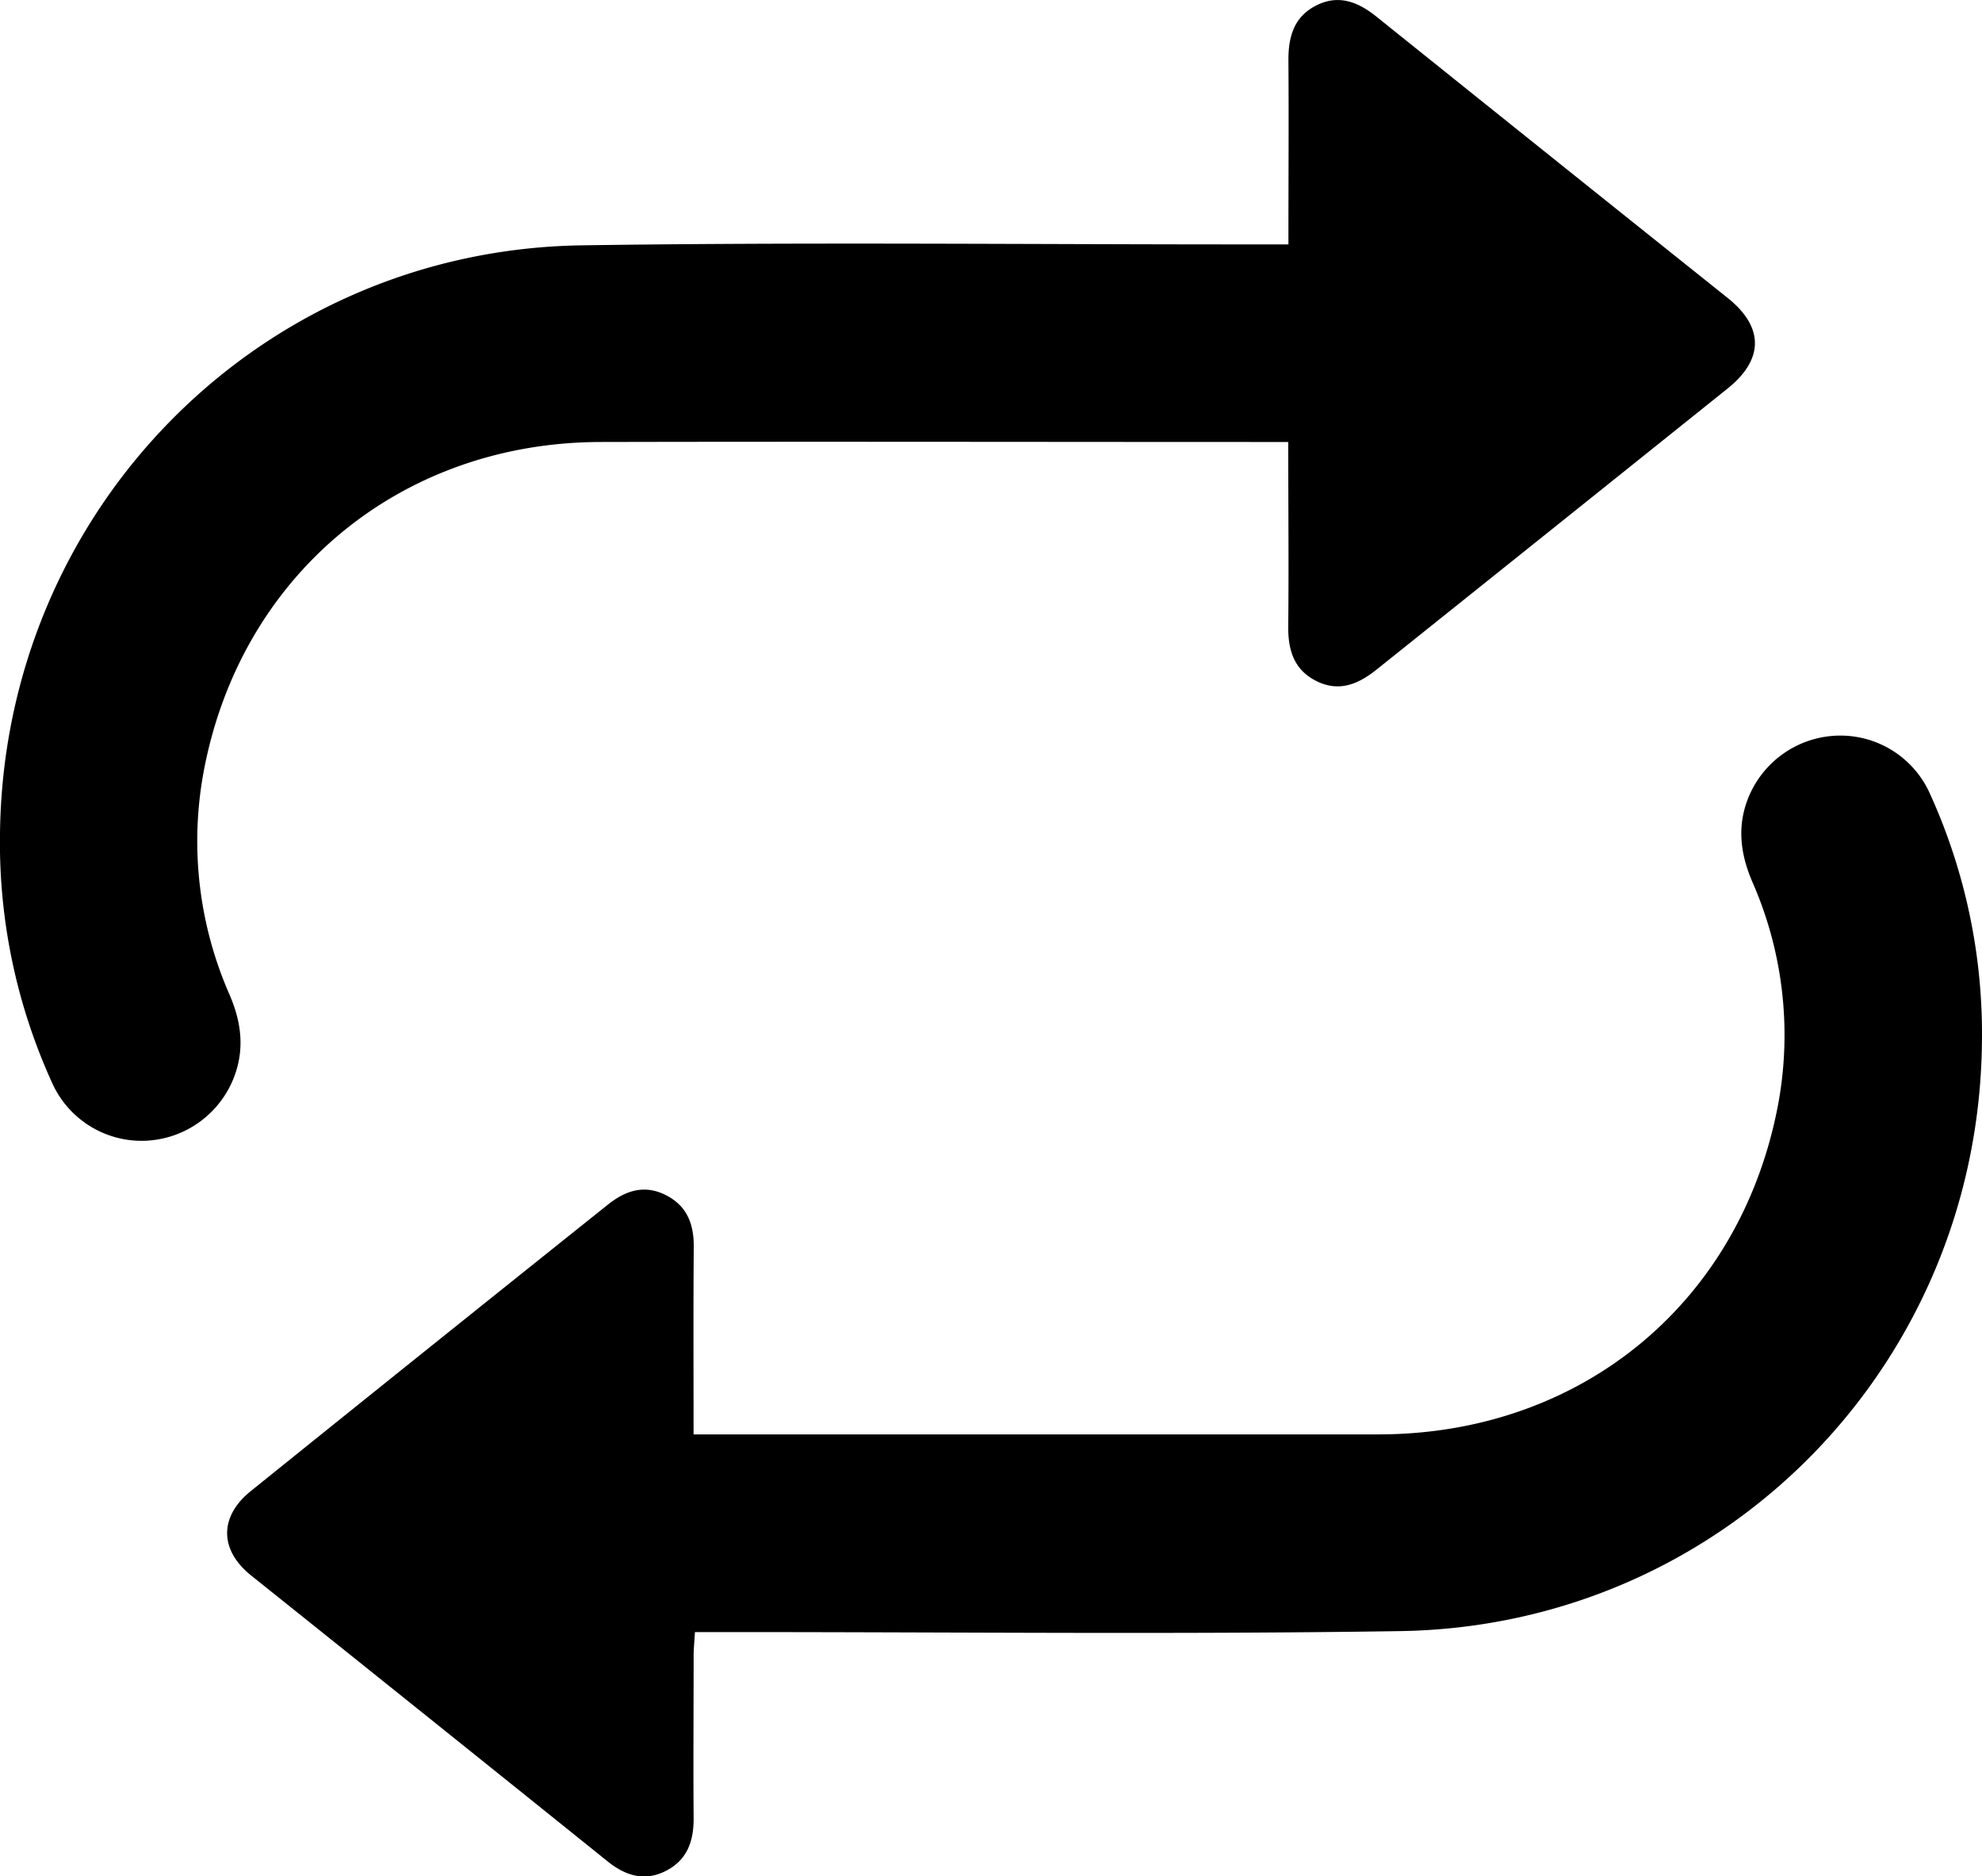
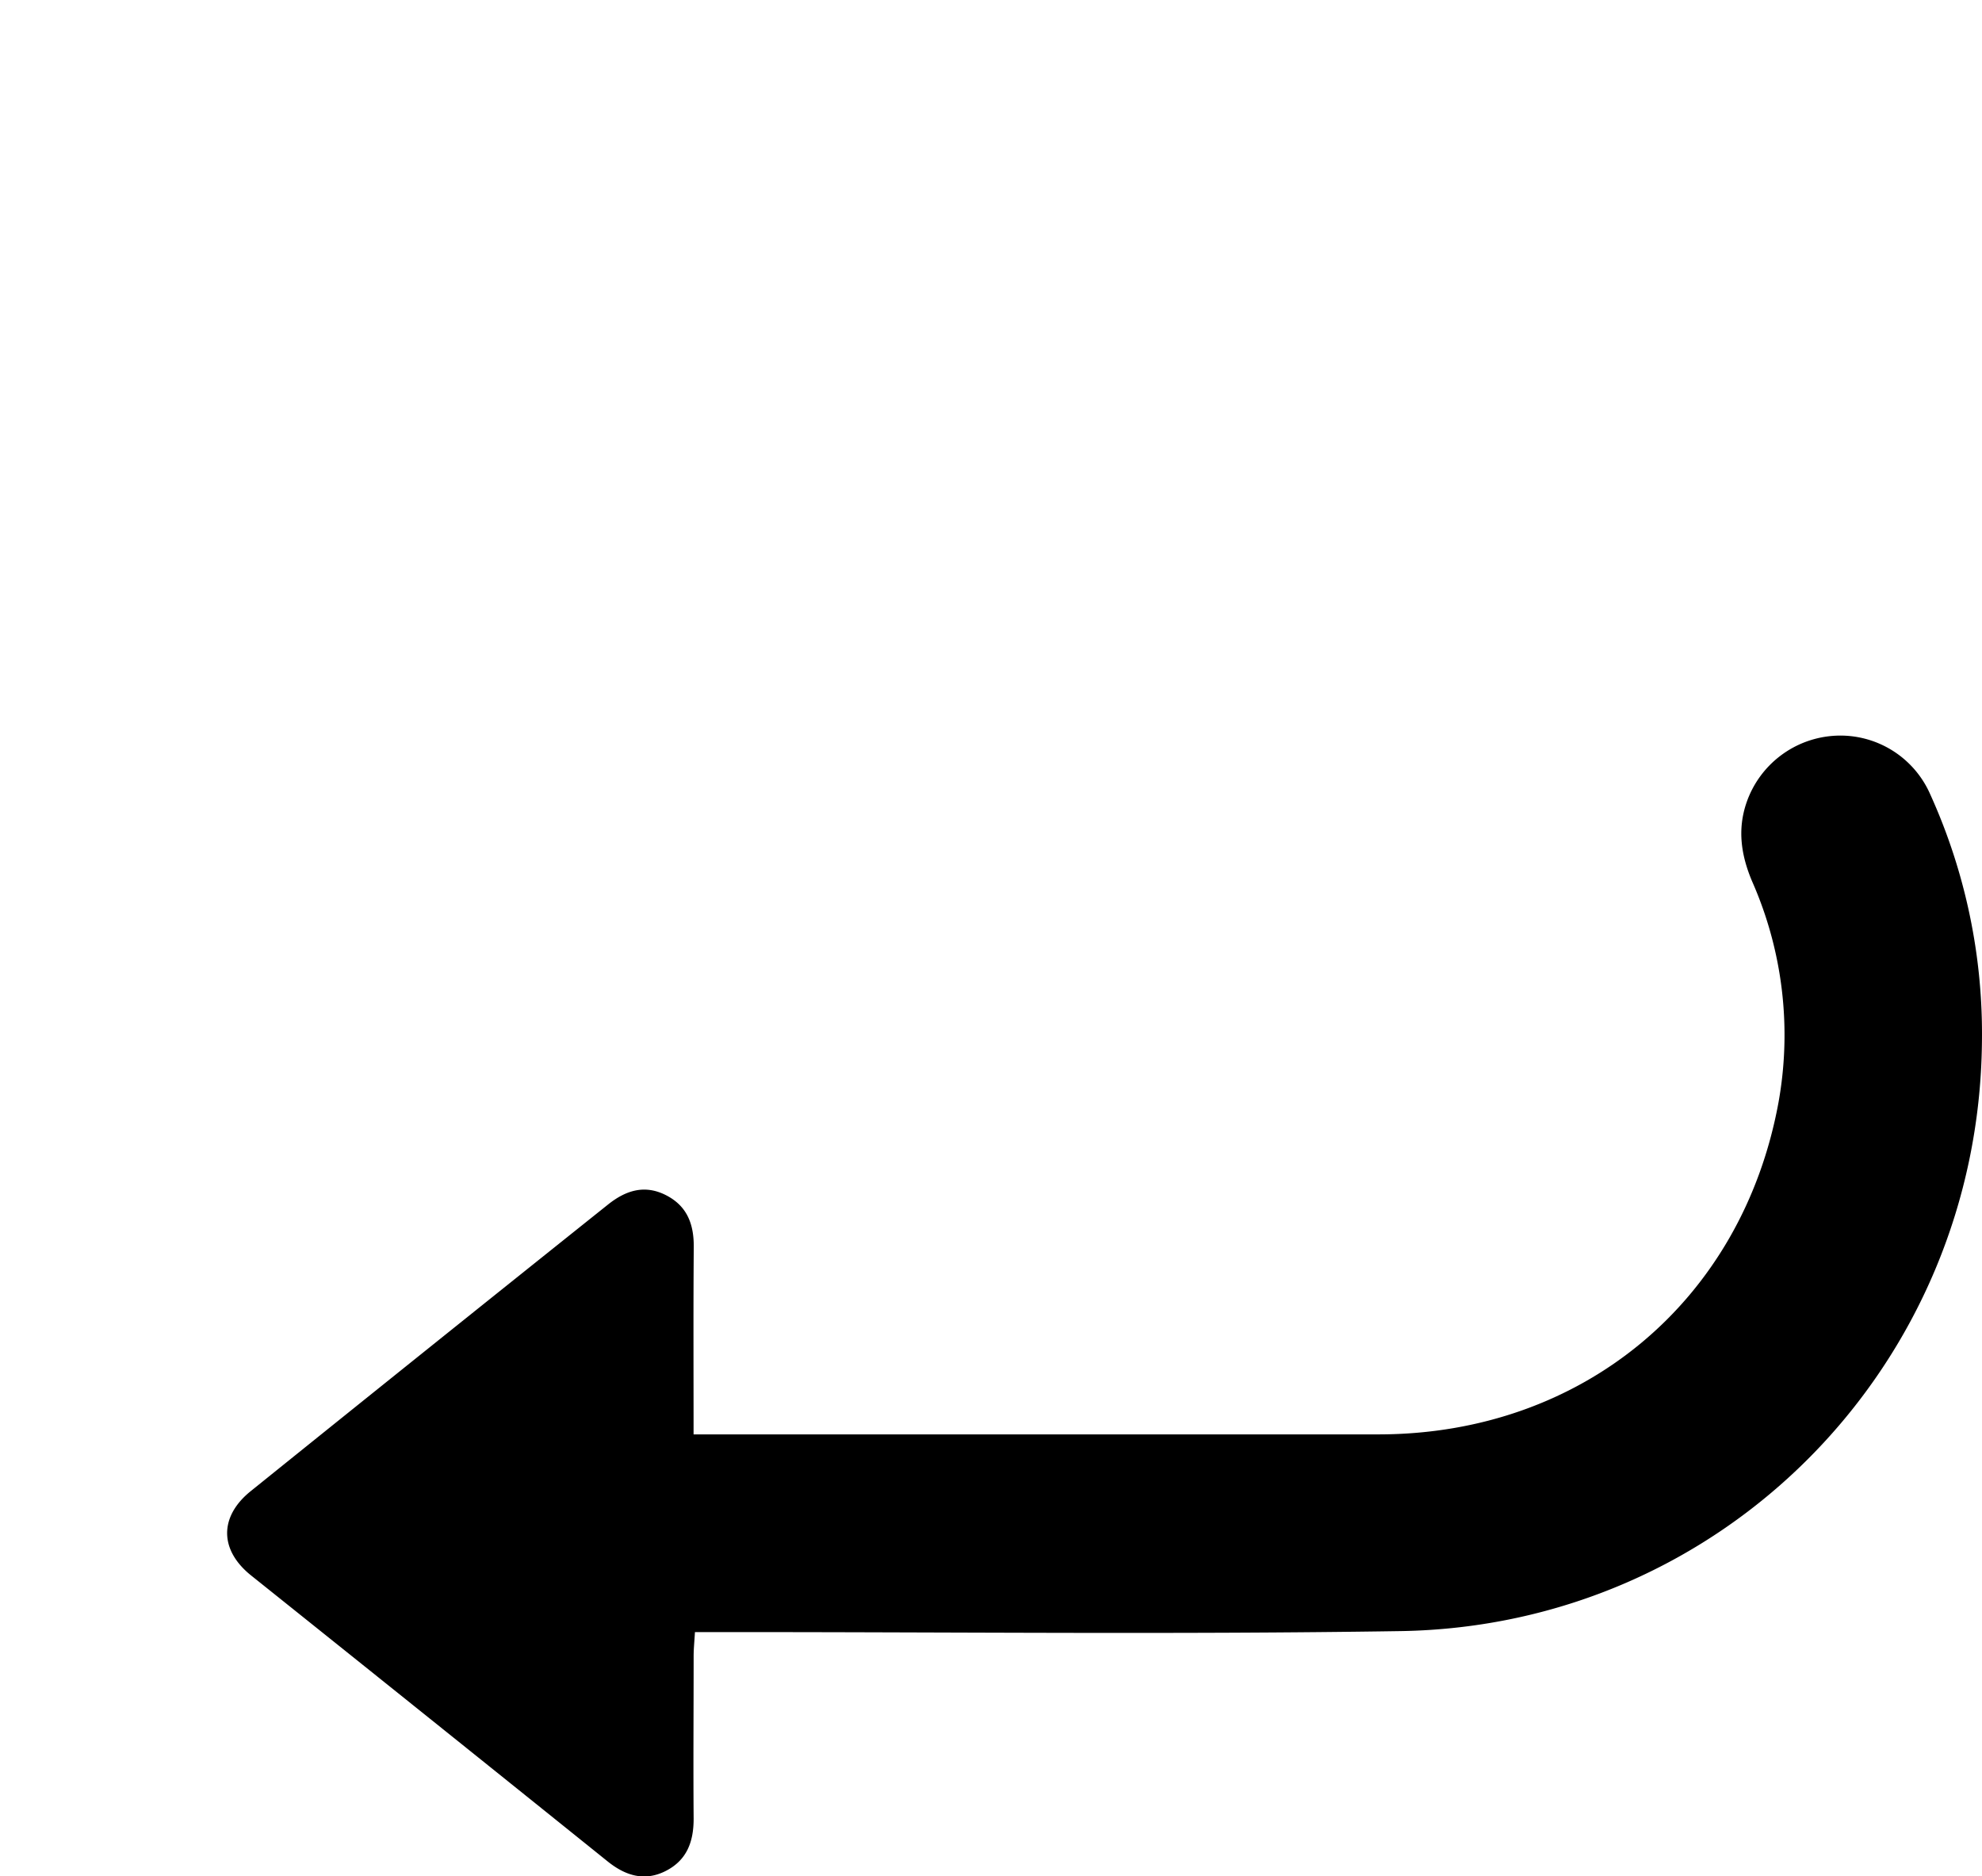
<svg xmlns="http://www.w3.org/2000/svg" viewBox="0 0 319.23 302.16">
  <g id="Capa_2" data-name="Capa 2">
    <g id="Capa_1-2" data-name="Capa 1">
-       <path d="M207.52,39.36c0-10.31.07-20,0-29.75,0-3.81.94-6.94,4.5-8.74s6.69-.58,9.64,1.78Q249.94,25.36,278.29,48c5.86,4.71,5.8,9.9-.06,14.59q-28.17,22.58-56.36,45.12c-3,2.43-6.17,3.86-9.94,1.92-3.56-1.83-4.48-5-4.44-8.78.1-9.71,0-19.43,0-29.67h-3.85c-35.67,0-71.34-.08-107,0-32.39.1-58.17,21.69-63.92,53.54A61.36,61.36,0,0,0,37,160.25c1.79,4.18,2.39,8.35.88,12.71a16,16,0,0,1-14.39,10.75A15.81,15.81,0,0,1,8.3,174.18,93.19,93.19,0,0,1,0,134.26c.58-52,41.71-94,93.74-94.75,36.29-.54,72.59-.13,108.89-.15Z" />
      <path d="M111.71,231h4.16q53.13,0,106.27,0c32.72-.06,58.45-21.43,64.32-53.5A61.26,61.26,0,0,0,282.23,142c-1.78-4.18-2.43-8.34-.94-12.71a16,16,0,0,1,14.36-10.81,15.8,15.8,0,0,1,15.25,9.46,93.36,93.36,0,0,1,8.32,39.92c-.55,52.05-41.66,94-93.67,94.82-36.29.56-72.59.14-108.89.16h-4.73c-.08,1.48-.21,2.67-.21,3.87,0,8.73-.07,17.46,0,26.19,0,3.68-1.07,6.65-4.46,8.39s-6.47.81-9.34-1.48Q69.19,276.71,40.42,253.7c-5.11-4.11-5.12-9.49,0-13.59Q69.11,217,97.91,194c2.87-2.3,5.91-3.27,9.34-1.53s4.52,4.68,4.49,8.37C111.66,210.73,111.71,220.57,111.71,231Z" />
    </g>
  </g>
</svg>